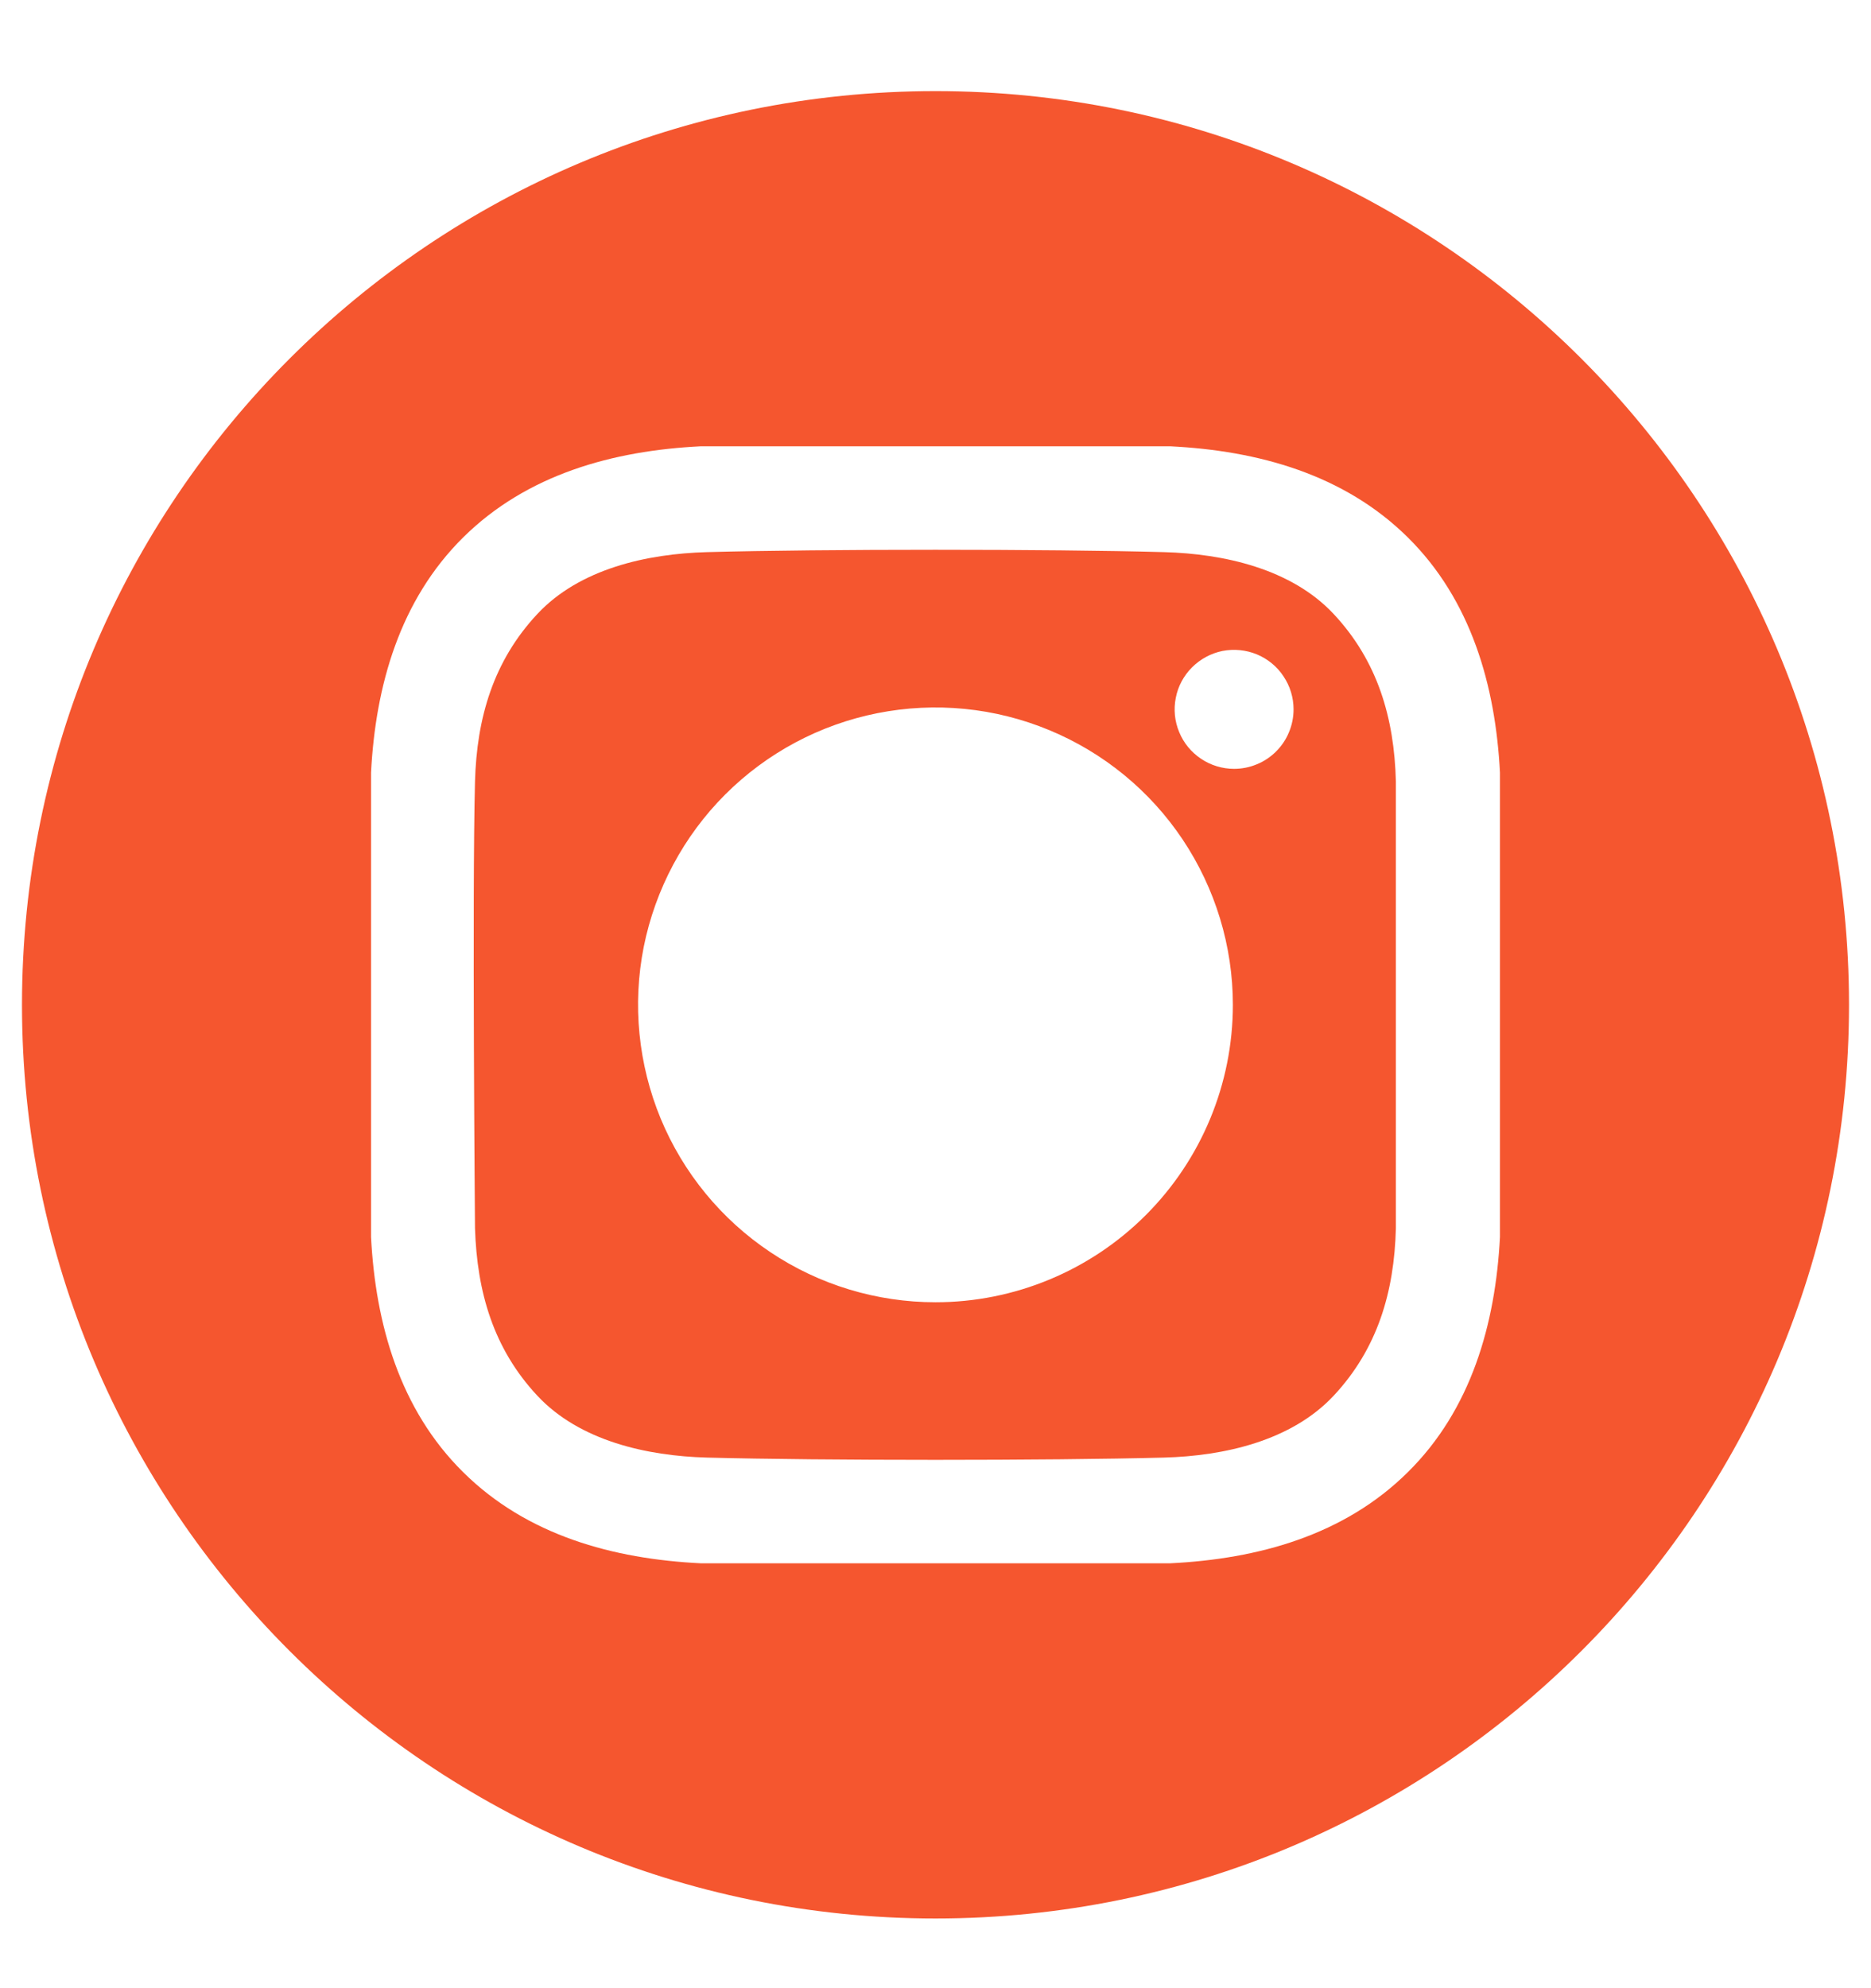
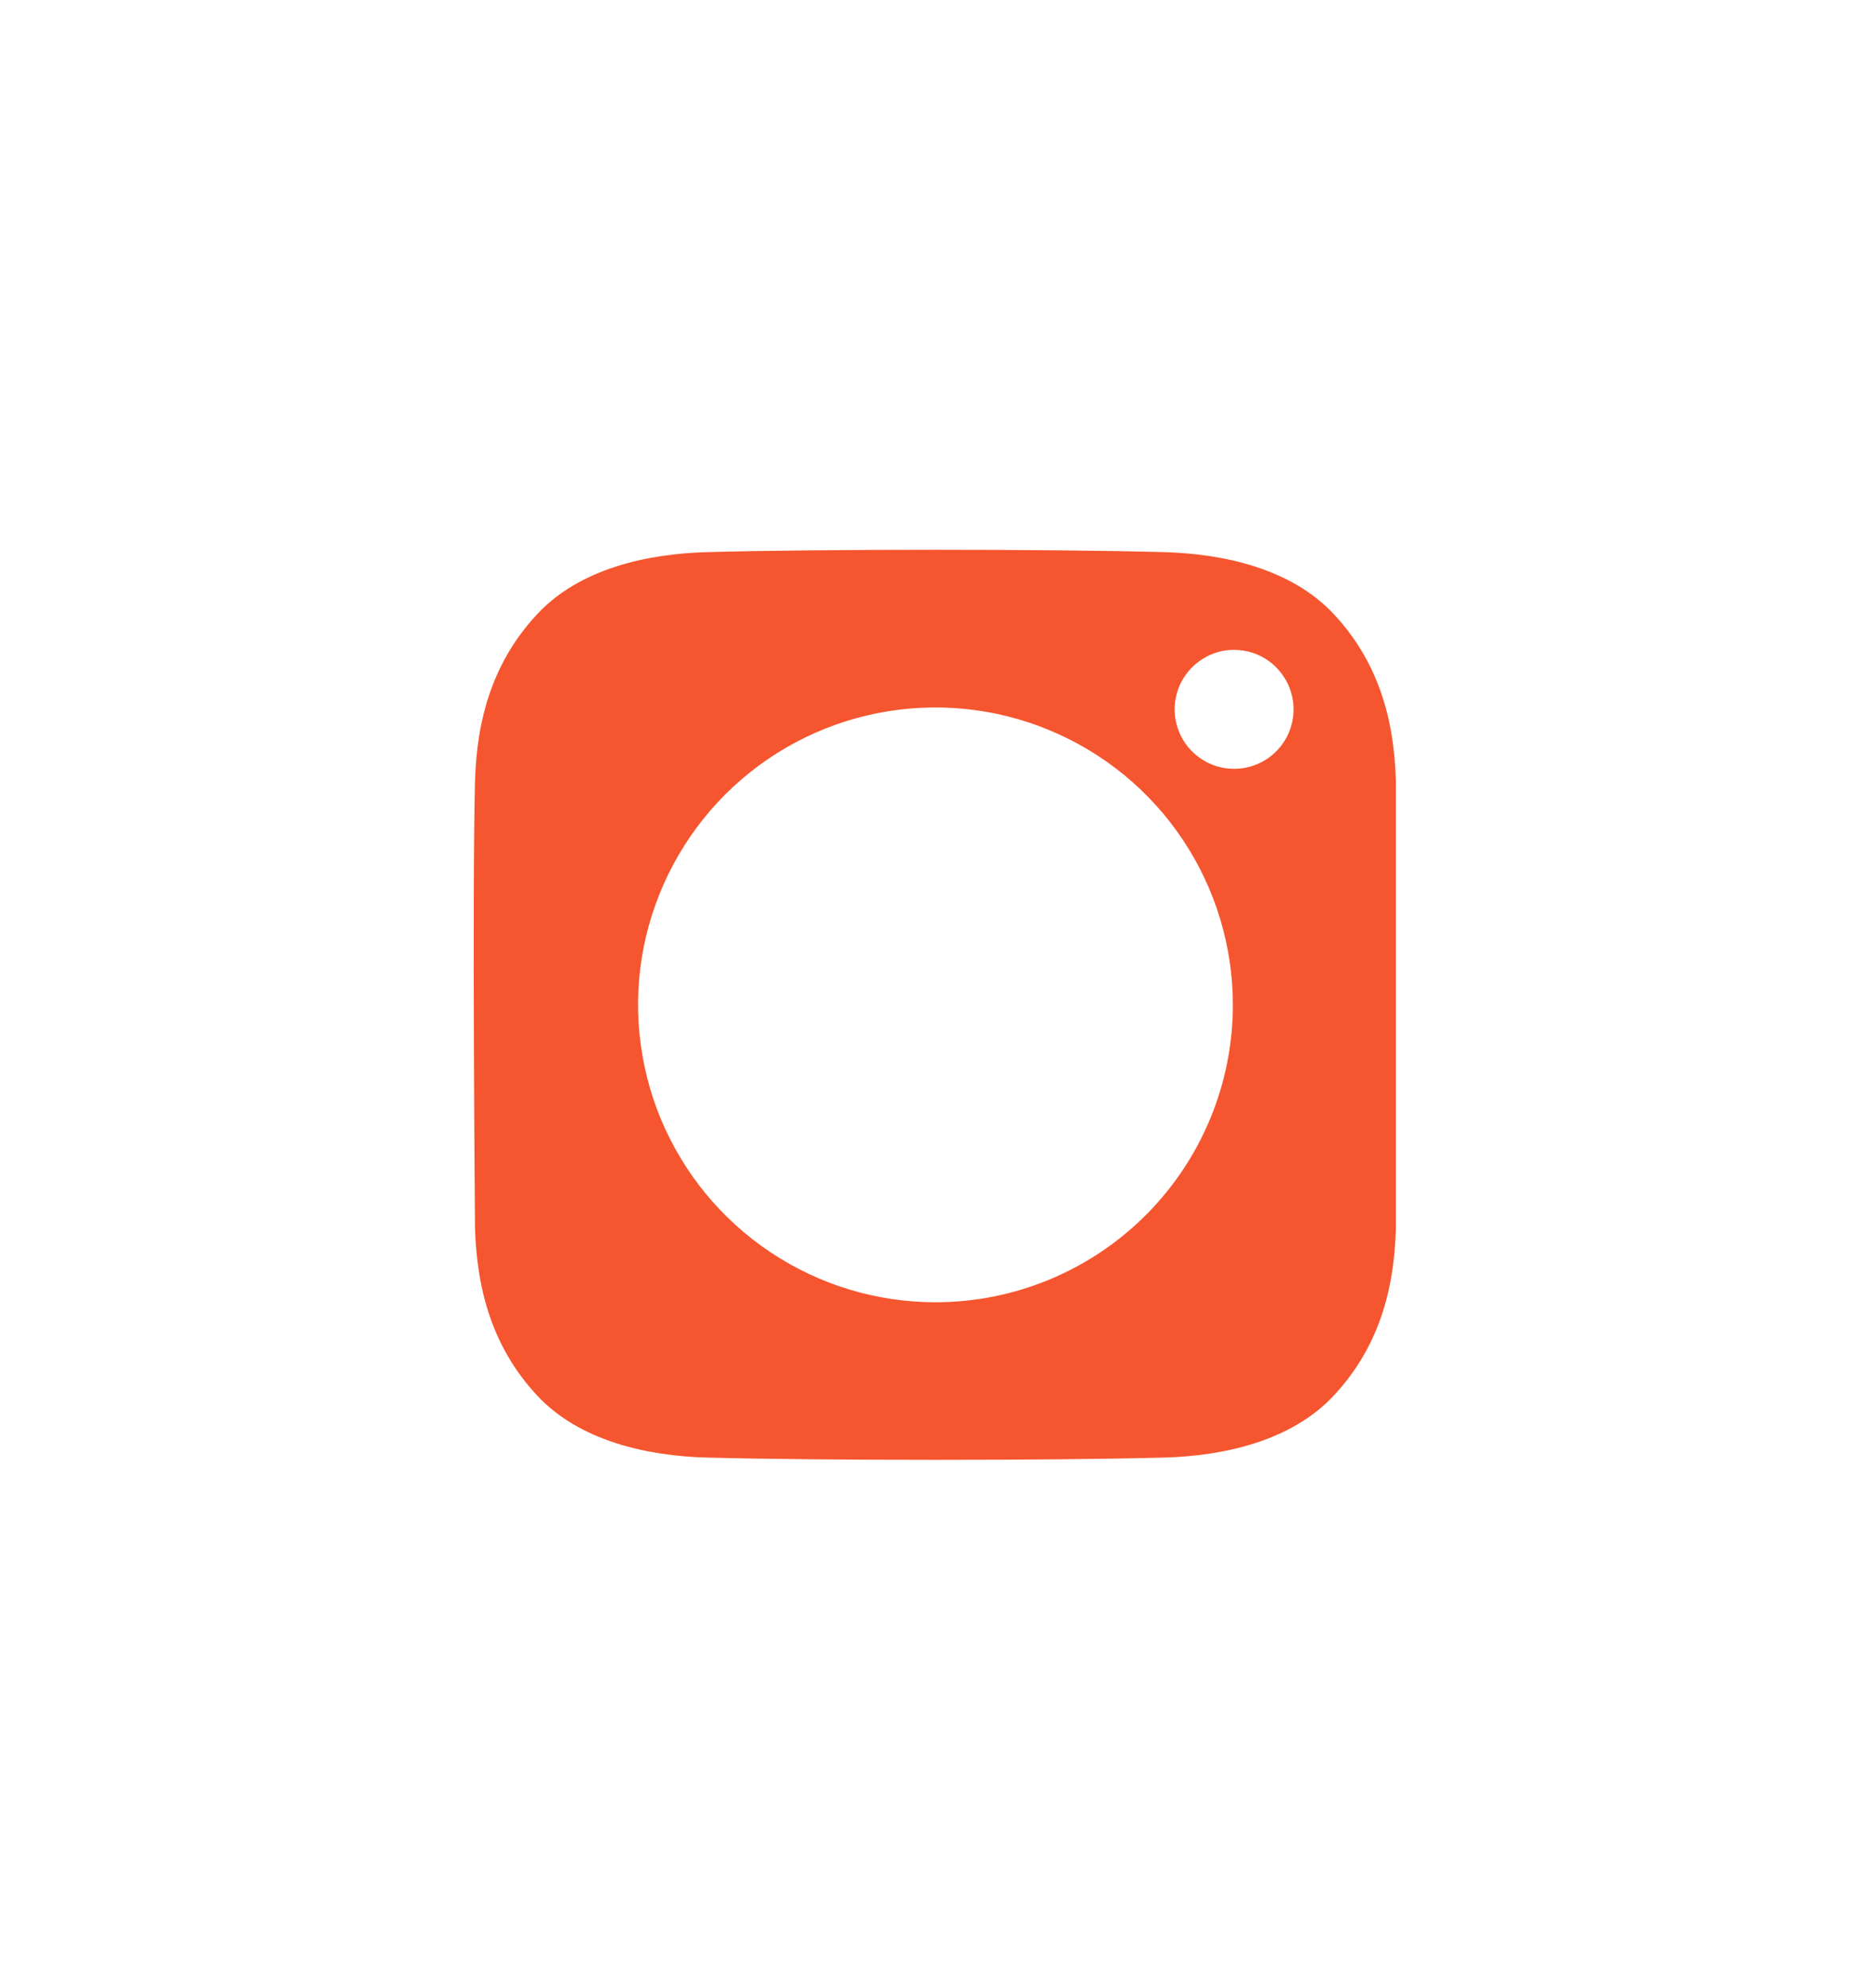
<svg xmlns="http://www.w3.org/2000/svg" width="16" height="17" viewBox="0 0 16 17" fill="none">
-   <path d="M8 0.779C3.685 0.779 0.188 4.277 0.188 8.592C0.188 12.906 3.685 16.404 8 16.404C12.315 16.404 15.812 12.906 15.812 8.592C15.812 4.277 12.315 0.779 8 0.779ZM12.827 10.577C12.789 11.32 12.581 12.053 12.039 12.588C11.493 13.129 10.757 13.33 10.007 13.367H5.993C5.243 13.33 4.507 13.129 3.961 12.588C3.419 12.053 3.211 11.32 3.173 10.577V6.606C3.211 5.863 3.419 5.131 3.961 4.595C4.507 4.055 5.243 3.853 5.993 3.816H10.007C10.757 3.853 11.493 4.055 12.039 4.595C12.581 5.131 12.789 5.863 12.827 6.606L12.827 10.577Z" fill="#F5562F" />
  <path d="M9.956 4.721C8.978 4.694 7.021 4.694 6.044 4.721C5.535 4.735 4.958 4.862 4.596 5.249C4.219 5.652 4.077 6.138 4.062 6.682C4.037 7.637 4.062 10.502 4.062 10.502C4.079 11.046 4.219 11.532 4.596 11.935C4.958 12.322 5.535 12.449 6.044 12.463C7.021 12.489 8.978 12.489 9.956 12.463C10.465 12.449 11.041 12.322 11.404 11.935C11.781 11.532 11.923 11.046 11.937 10.502V6.682C11.923 6.138 11.781 5.652 11.404 5.249C11.041 4.862 10.464 4.735 9.956 4.721ZM8 11.135C7.497 11.135 7.005 10.986 6.587 10.706C6.169 10.427 5.843 10.03 5.65 9.565C5.458 9.1 5.407 8.589 5.505 8.096C5.604 7.603 5.846 7.149 6.201 6.794C6.557 6.438 7.01 6.196 7.503 6.098C7.997 6 8.508 6.05 8.973 6.243C9.437 6.435 9.835 6.761 10.114 7.179C10.393 7.597 10.543 8.089 10.543 8.592C10.543 9.266 10.275 9.913 9.798 10.39C9.321 10.867 8.674 11.135 8 11.135ZM10.553 6.574C10.453 6.574 10.354 6.544 10.271 6.488C10.187 6.432 10.122 6.353 10.084 6.26C10.045 6.167 10.035 6.065 10.055 5.966C10.074 5.867 10.123 5.777 10.194 5.706C10.265 5.635 10.356 5.586 10.454 5.566C10.553 5.547 10.655 5.557 10.748 5.595C10.841 5.634 10.921 5.699 10.976 5.783C11.032 5.866 11.062 5.965 11.062 6.065C11.062 6.132 11.049 6.198 11.023 6.26C10.998 6.322 10.96 6.378 10.913 6.425C10.866 6.472 10.81 6.51 10.748 6.535C10.686 6.561 10.62 6.574 10.553 6.574Z" fill="#F5562F" />
</svg>